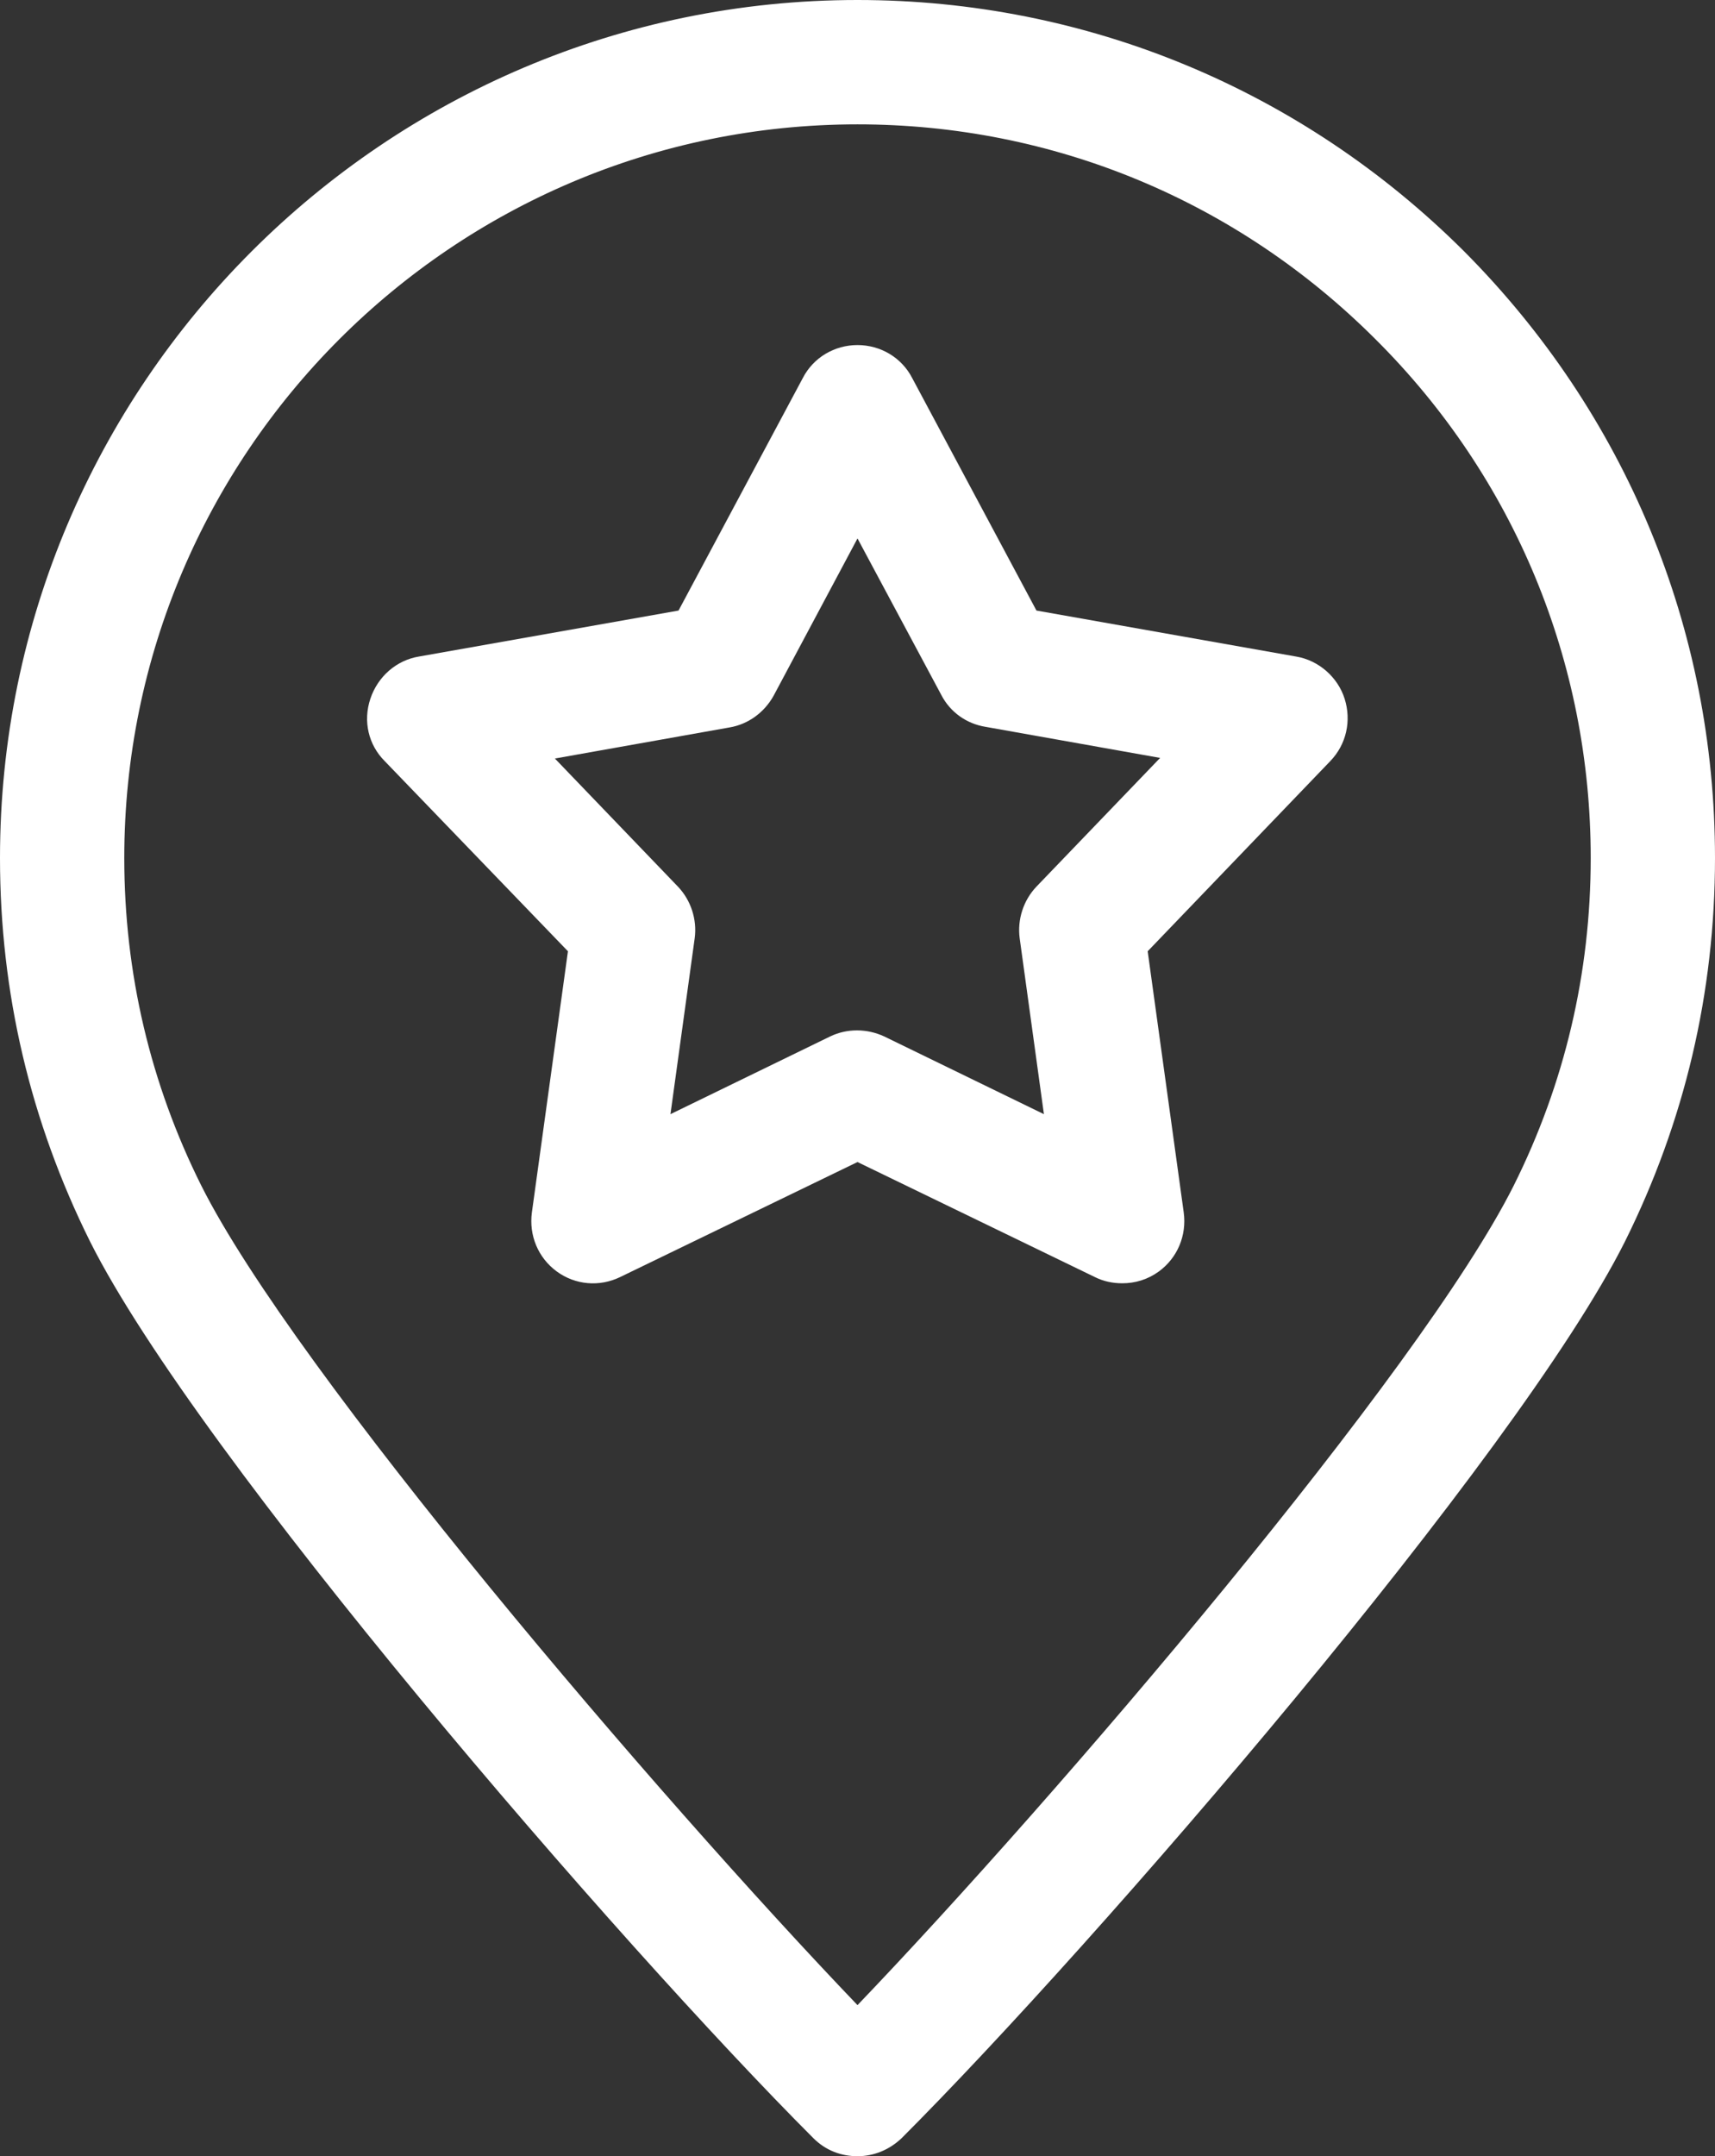
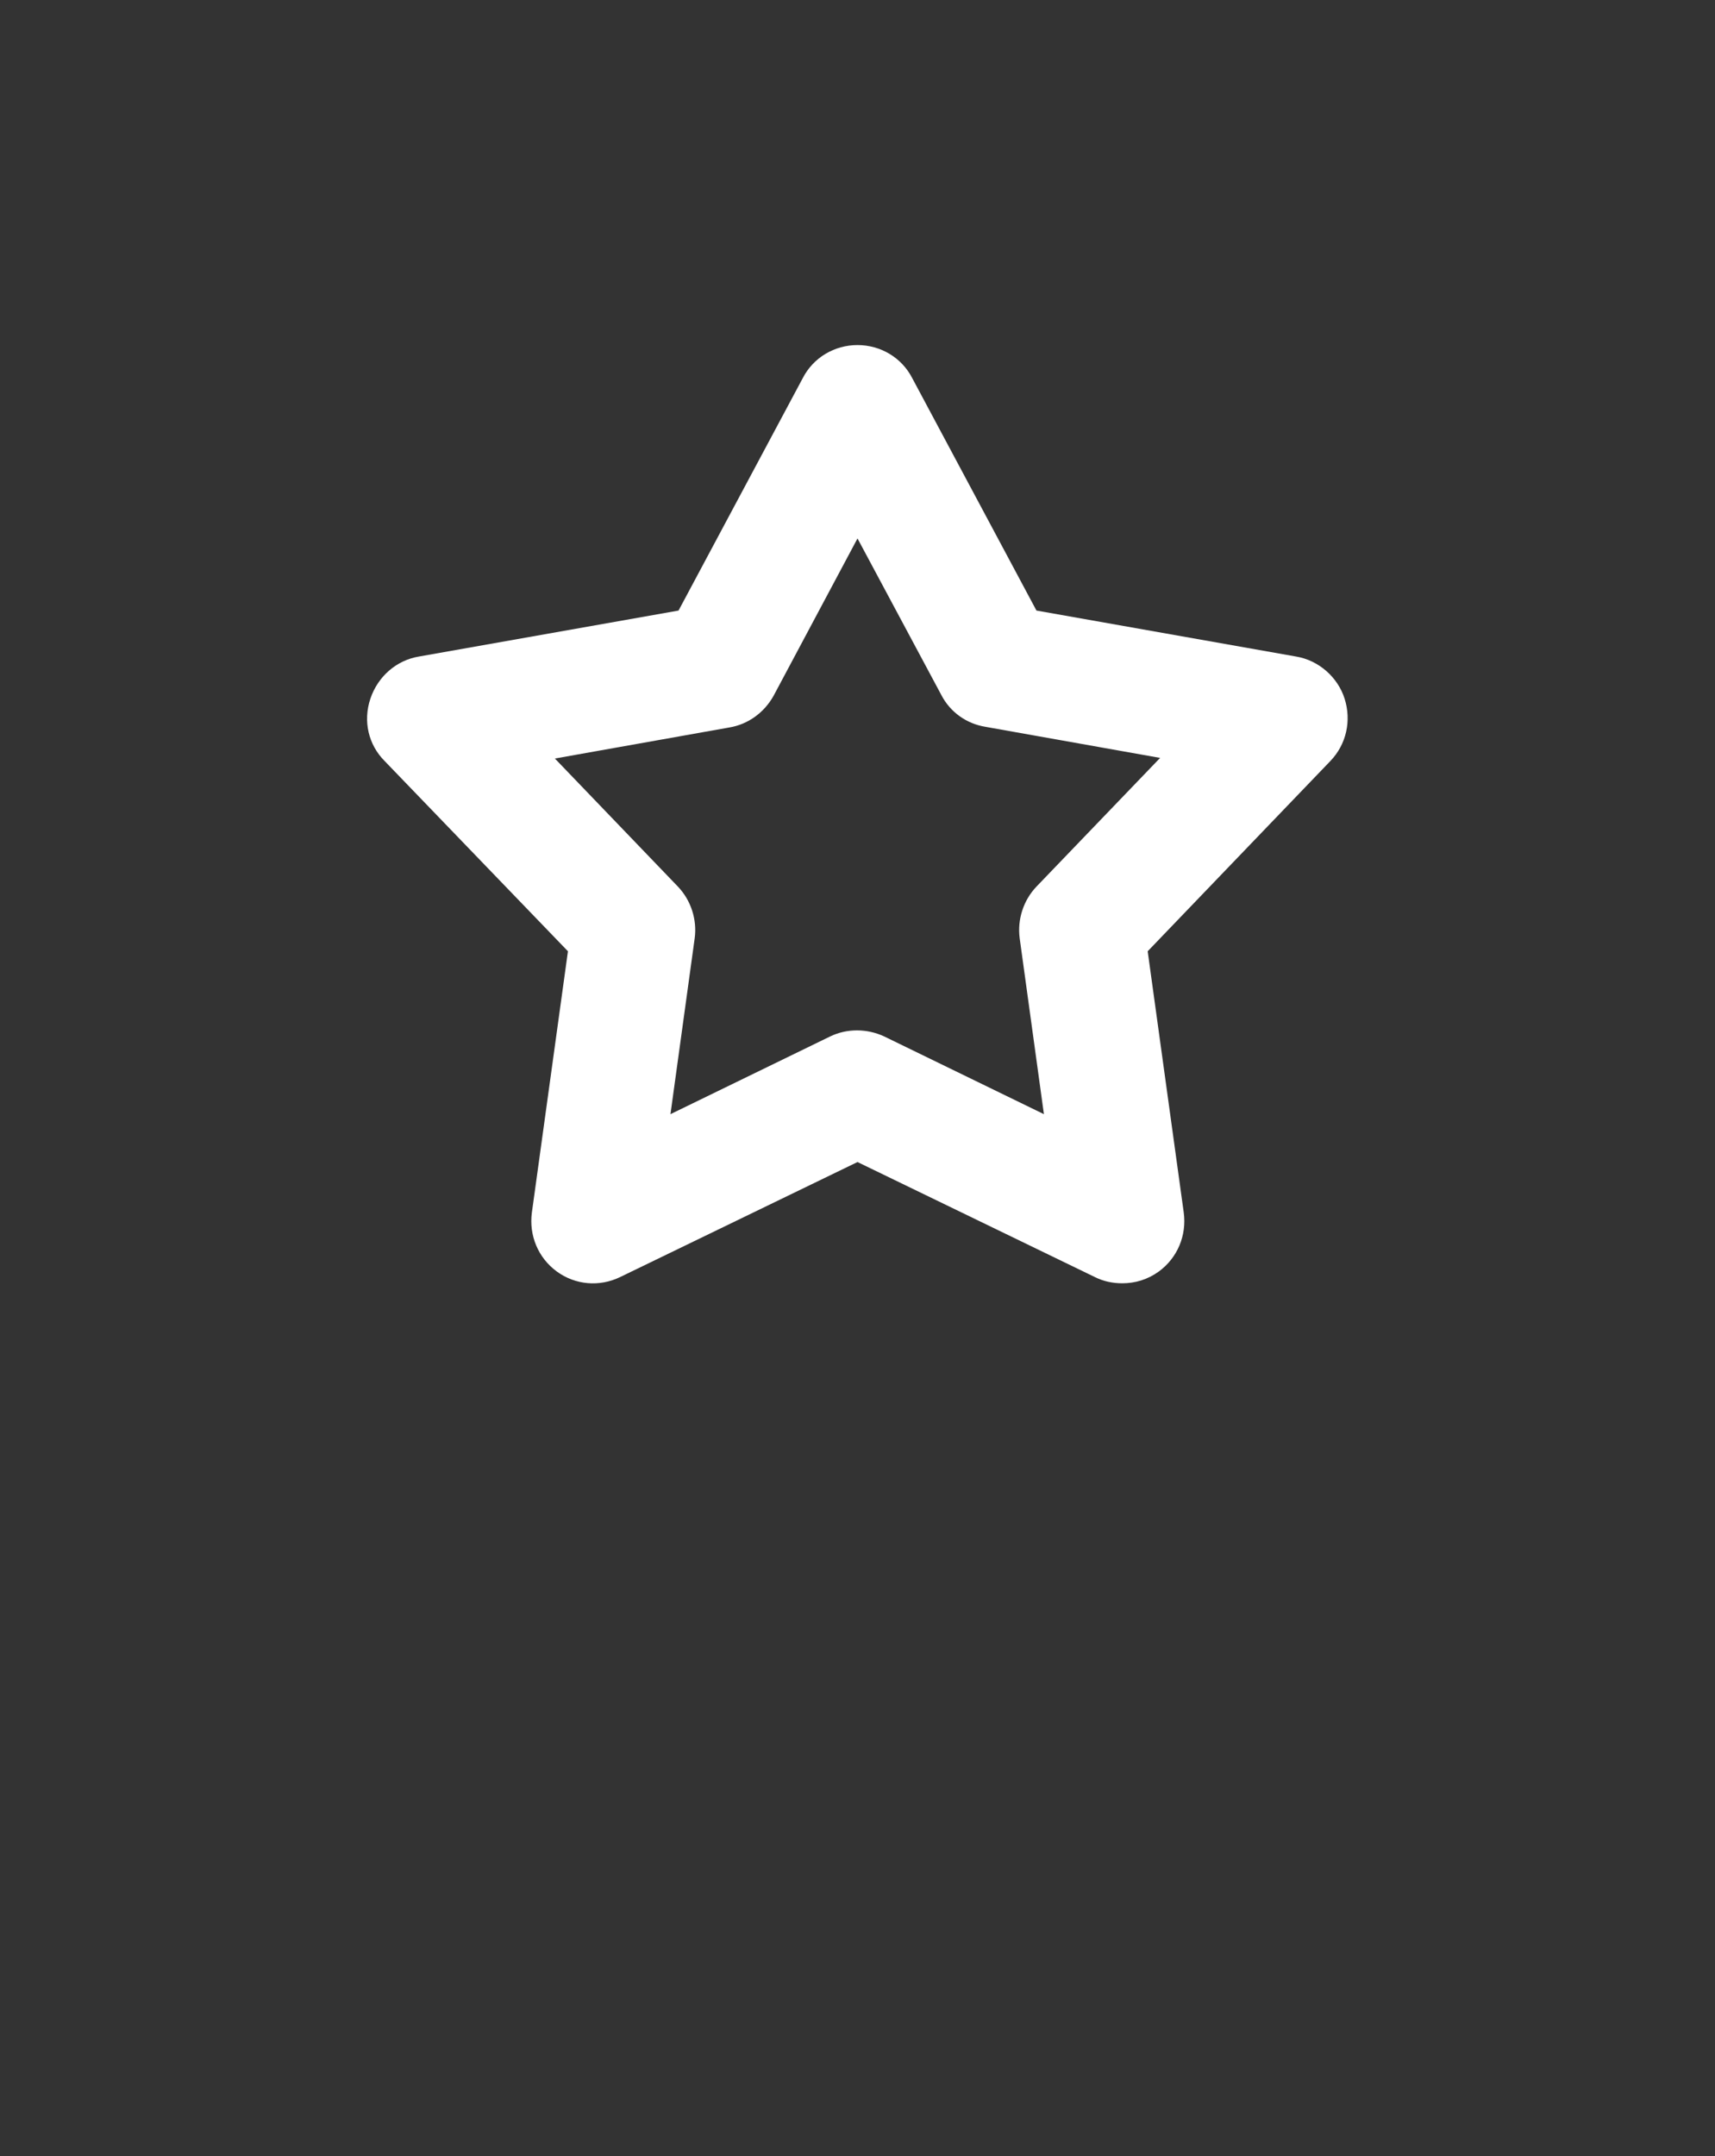
<svg xmlns="http://www.w3.org/2000/svg" id="Calque_1" viewBox="0 0 276 346.8">
  <rect x="0" y="0" width="276" height="346.8" fill="#333333" stroke="none" />
  <style>.st0{fill:#fff}</style>
-   <path class="st0" d="M235.6 40.4C209.5 14.4 174.8 0 138 0 61.9 0 0 61.9 0 138c0 21.7 4.9 42.4 14.5 61.7 17.3 34.5 85.2 113 116.4 144.2 2 2 4.5 2.9 7.1 2.9s5.1-1 7.1-2.9c31.2-31.2 99.1-109.7 116.4-144.2 9.6-19.3 14.5-40 14.5-61.7 0-36.9-14.4-71.5-40.4-97.6zm8 150.3c-15 29.9-73.5 98.3-105.6 131.8C105.9 289 47.4 220.6 32.4 190.7 24.2 174.3 20 156.5 20 138 20 72.9 72.9 20 138 20c31.5 0 61.1 12.3 83.4 34.6C243.7 76.8 256 106.5 256 138c0 18.5-4.2 36.3-12.4 52.7z" />
  <path class="st0" d="M208.6 105.6l-41.8-7.4-20-37.4c-1.7-3.3-5.1-5.3-8.8-5.3s-7.1 2-8.8 5.3l-20 37.4-41.8 7.4c-3.6.6-6.6 3.2-7.8 6.8s-.3 7.4 2.3 10L91.4 153l-5.8 42c-.5 3.7 1 7.3 4 9.5s6.9 2.5 10.2.9l38.2-18.5 38.2 18.5c1.4.7 2.9 1 4.4 1 2.1 0 4.1-.6 5.9-1.9 3-2.2 4.5-5.8 4-9.5l-5.8-42 29.4-30.6c2.6-2.7 3.4-6.5 2.3-10s-4.2-6.2-7.8-6.8zm-41.8 37c-2.1 2.2-3.1 5.3-2.7 8.3l3.9 28.3-25.7-12.5c-2.8-1.3-6-1.3-8.7 0l-25.7 12.5 3.9-28.3c.4-3-.6-6.1-2.7-8.3L89.3 122l28.1-5c3-.5 5.6-2.4 7.1-5.1L138 86.6l13.5 25.2c1.4 2.7 4 4.6 7.1 5.1l28.1 5-19.9 20.7z" />
</svg>